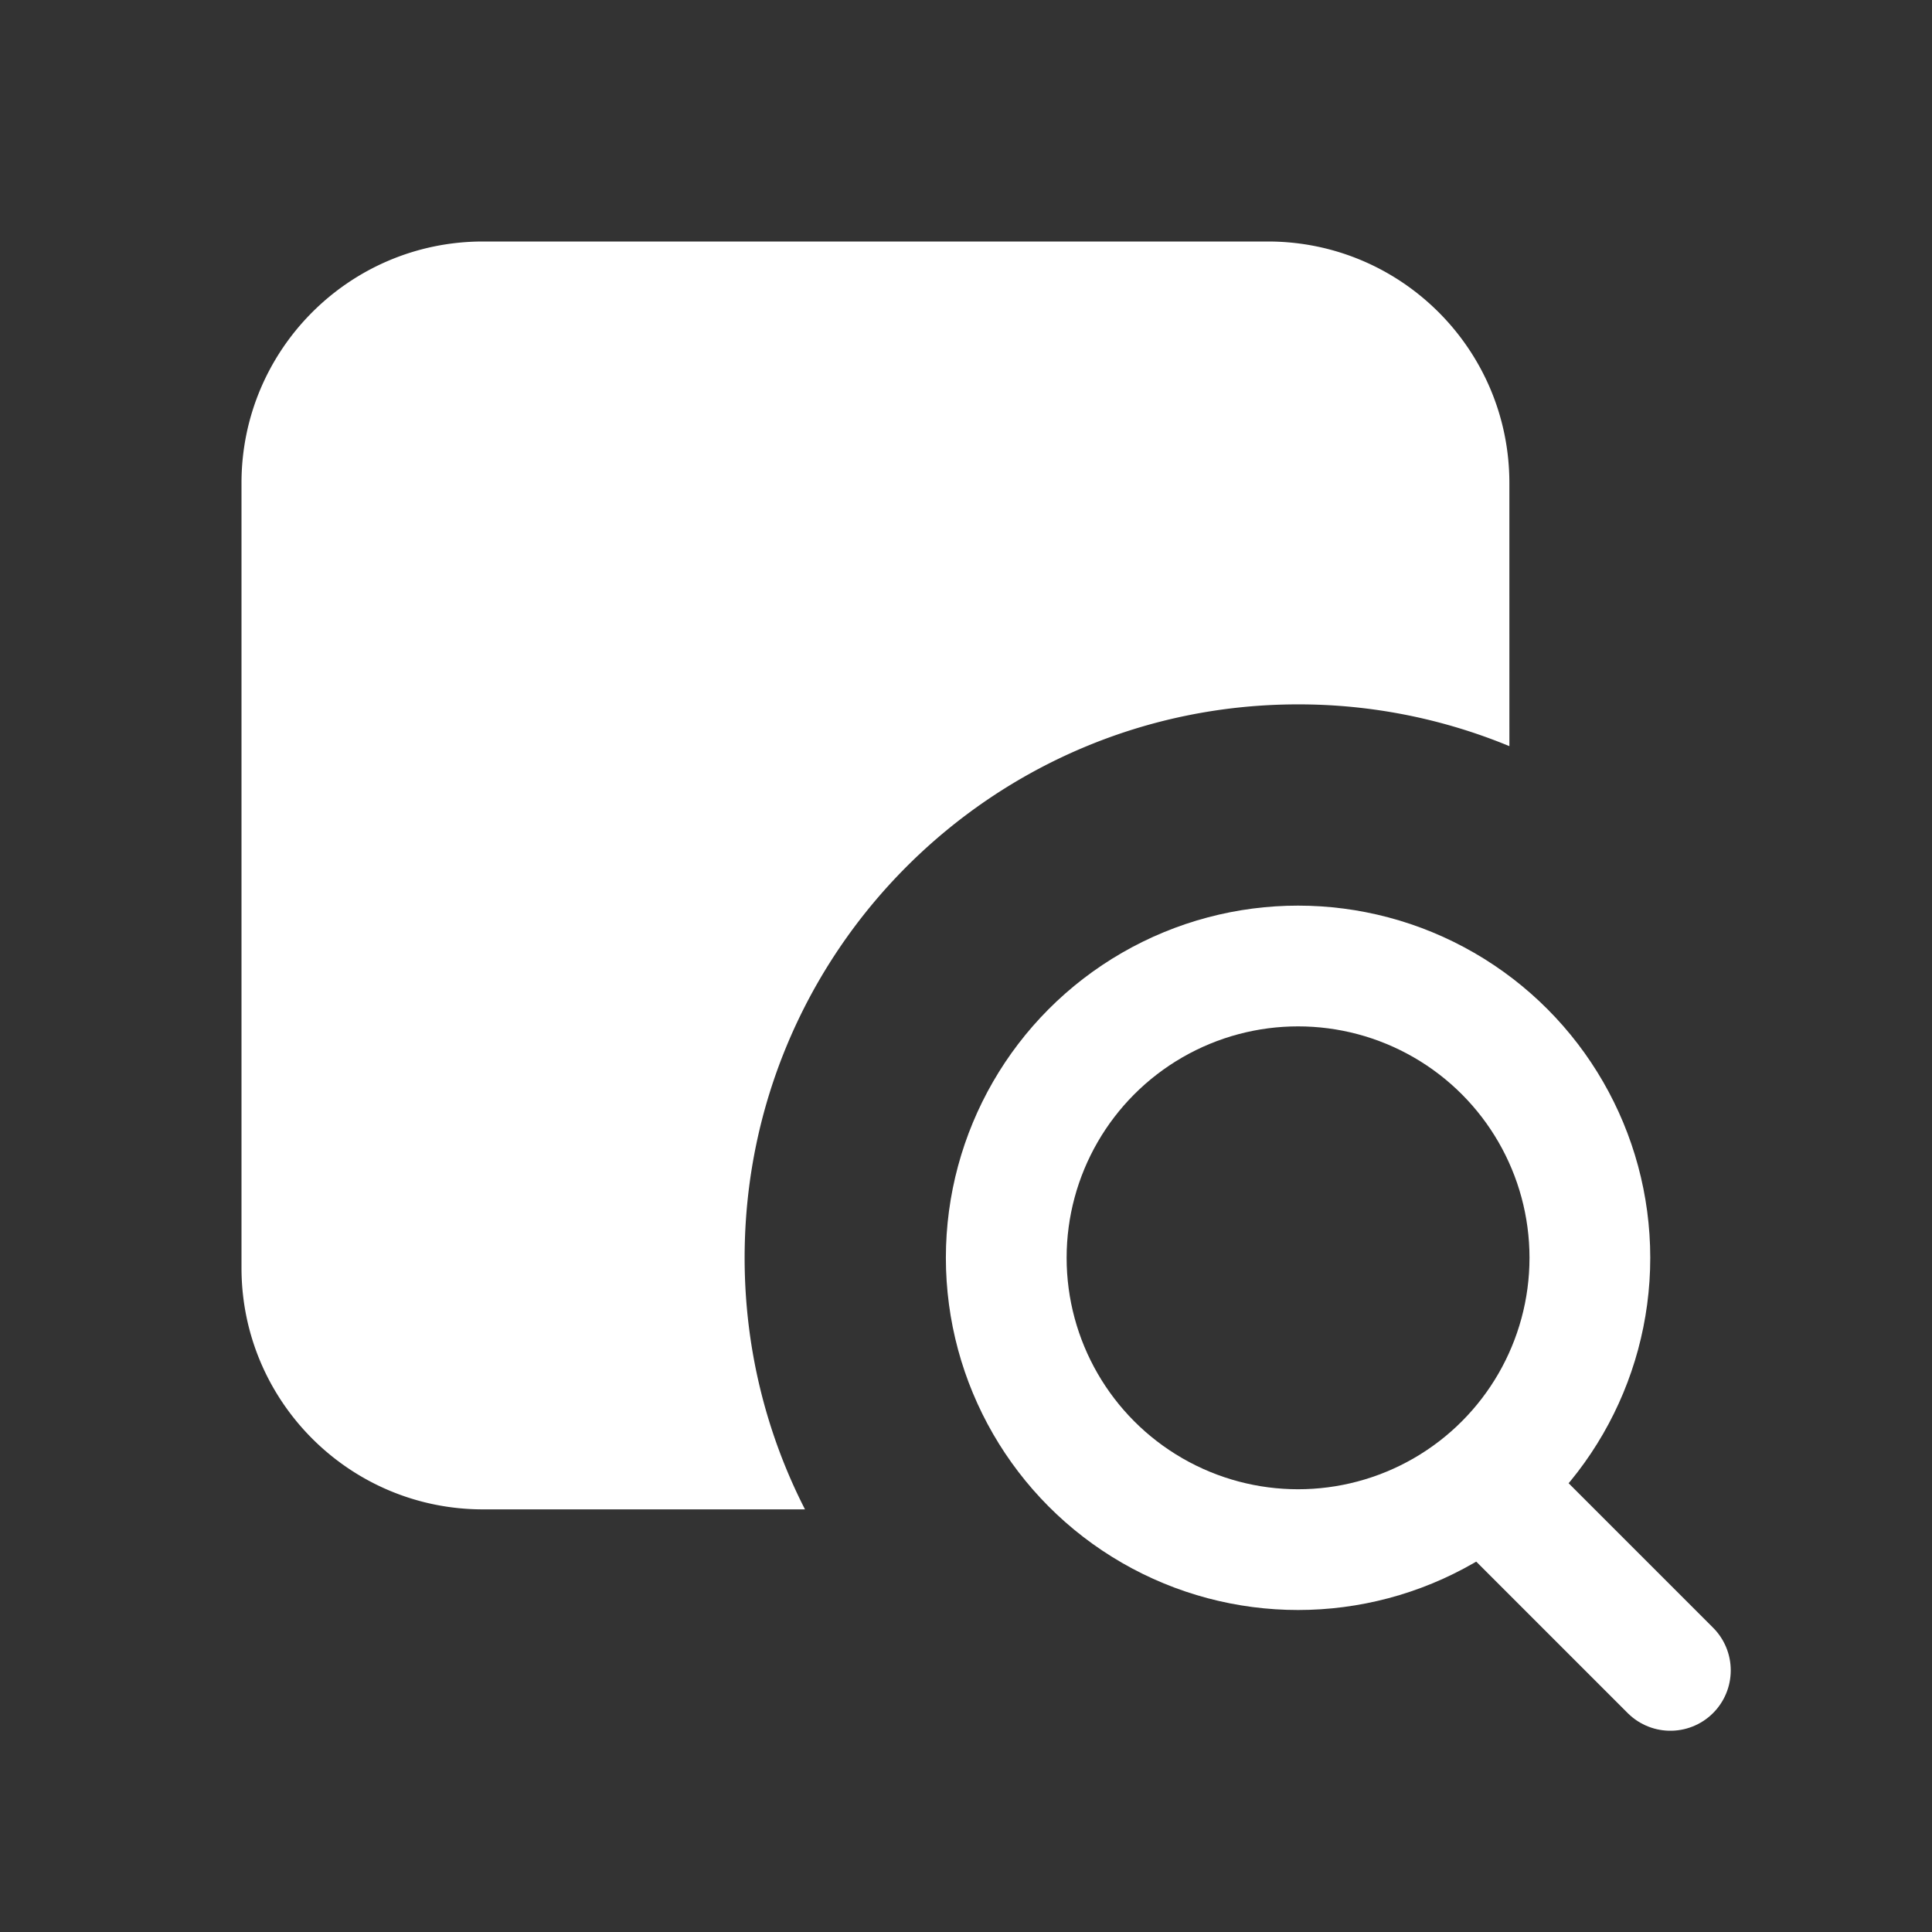
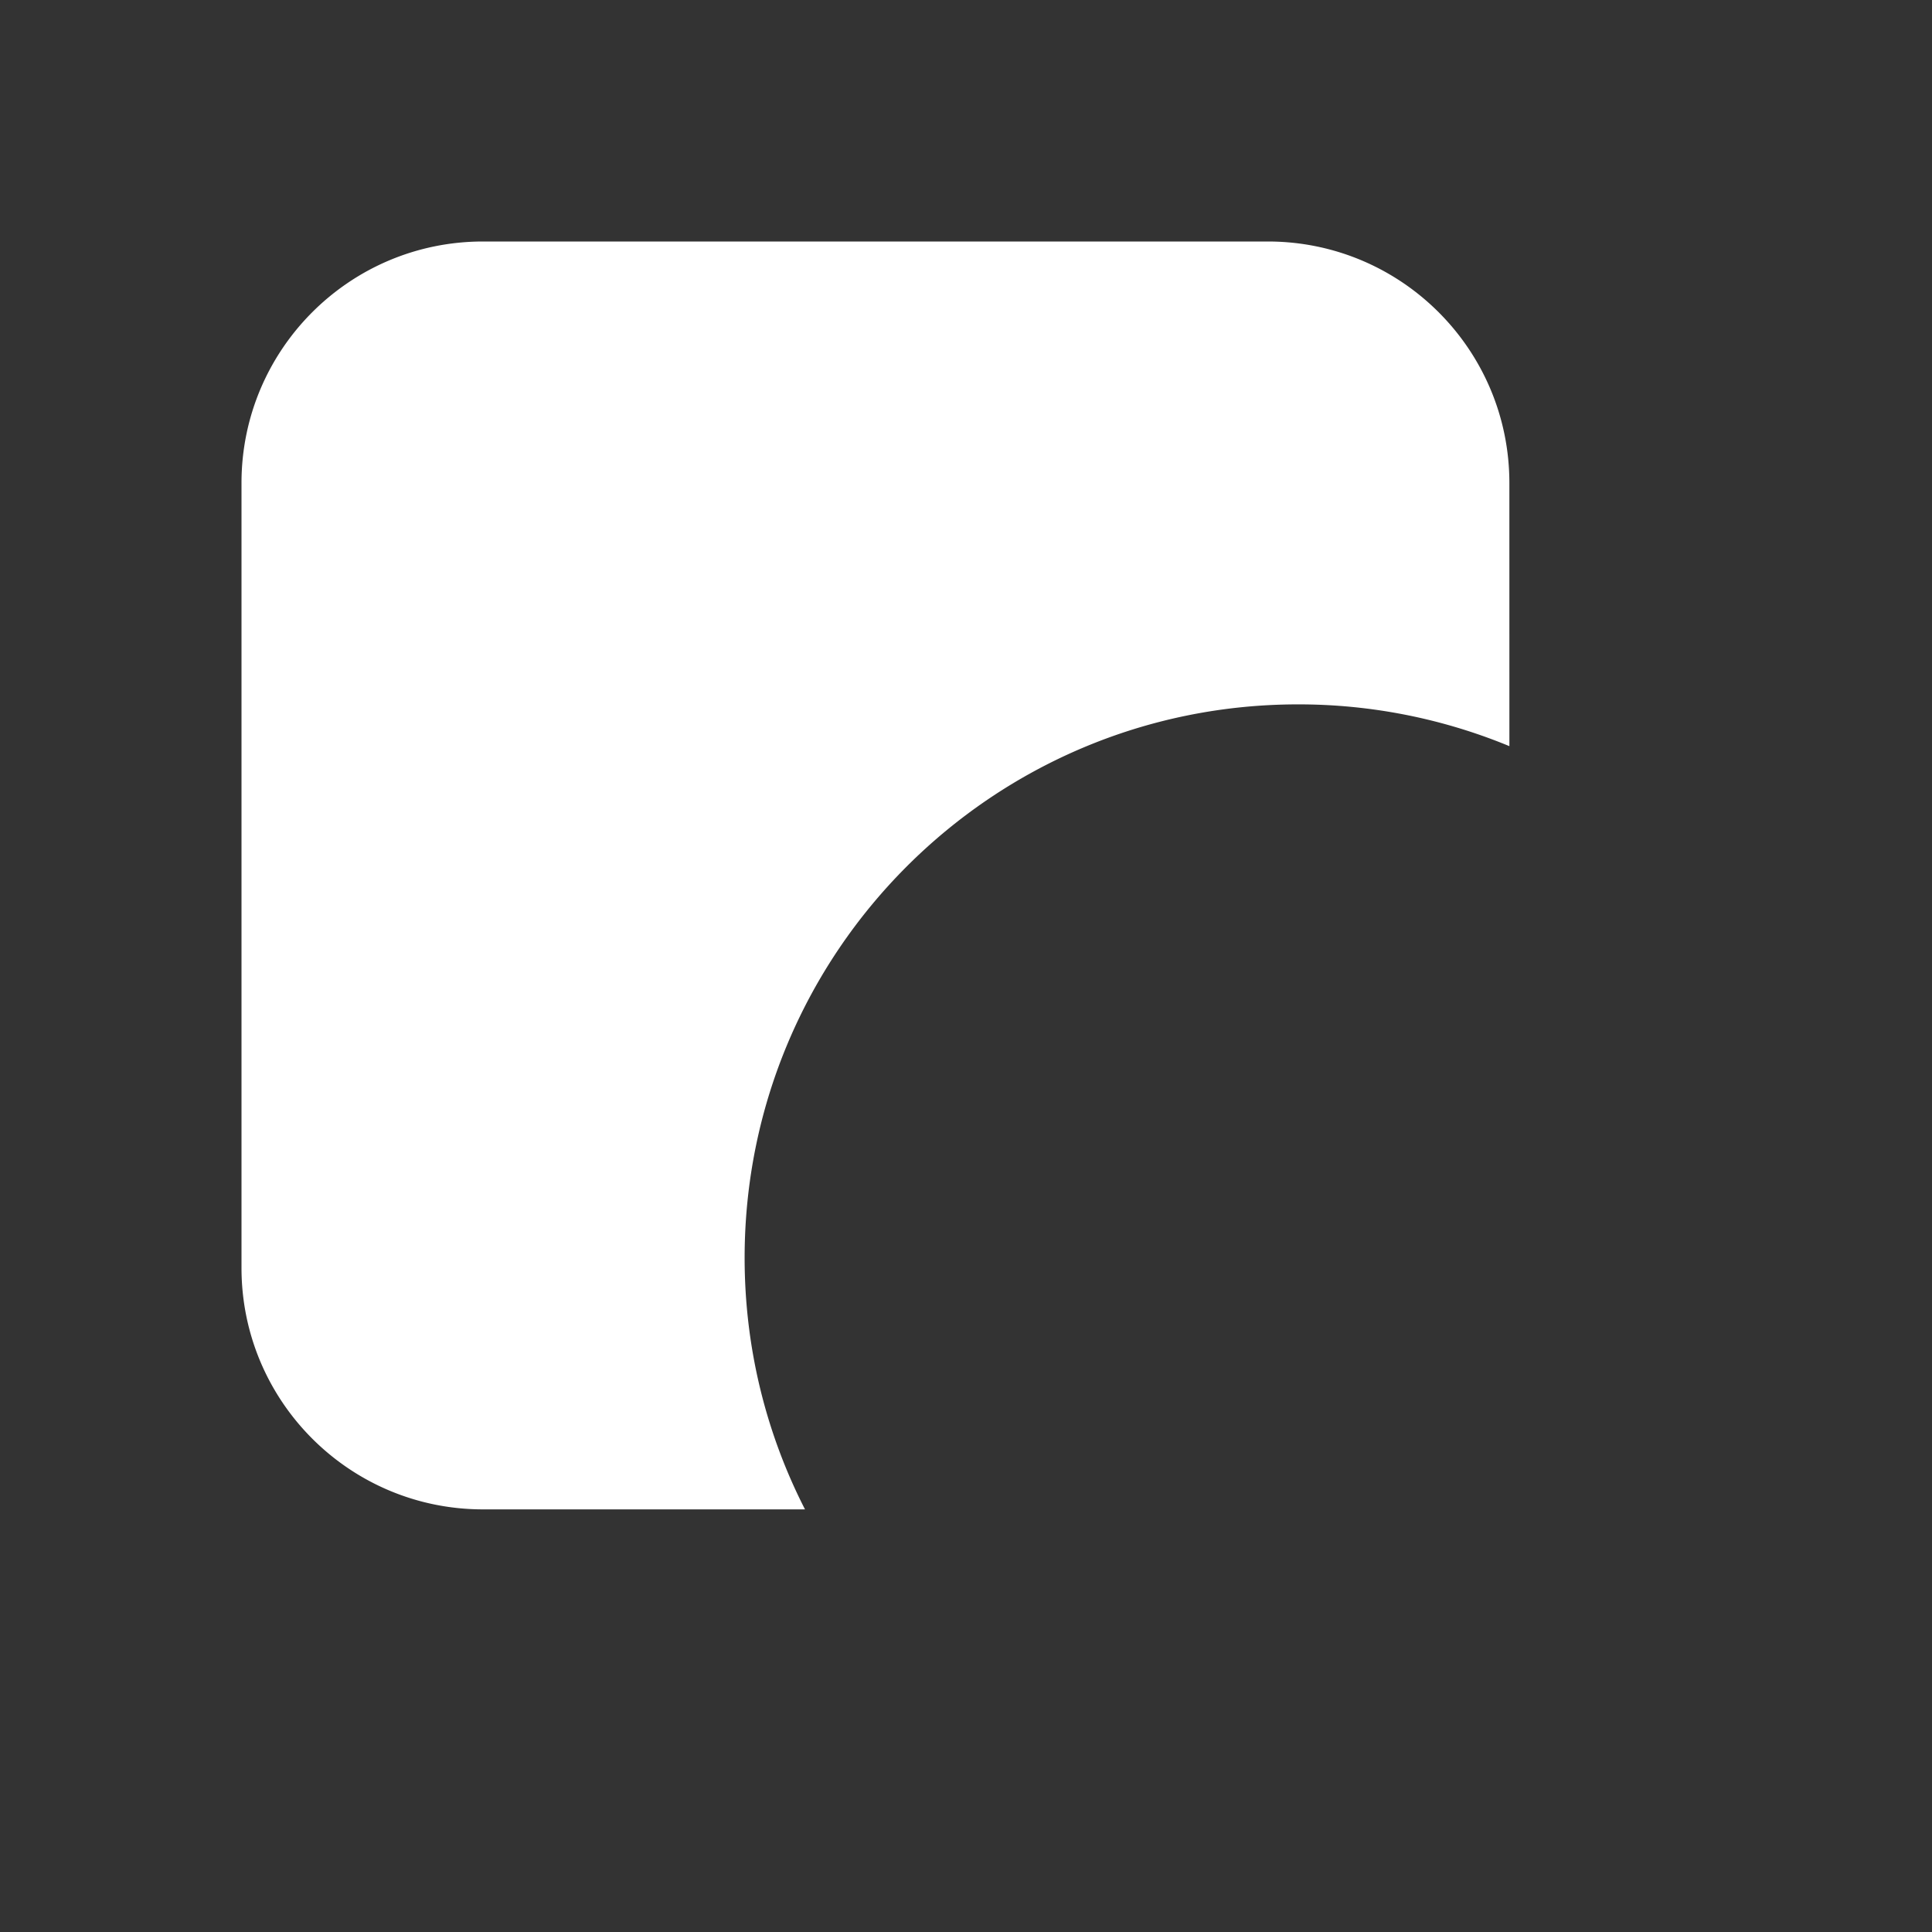
<svg xmlns="http://www.w3.org/2000/svg" width="96" height="96">
  <rect width="100%" height="100%" fill="#333333" stroke="none" />
  <g fill="none" fill-rule="evenodd">
    <g stroke="#FFF" stroke-linecap="round" stroke-linejoin="round" stroke-width="6" transform="translate(50 48)">
-       <circle cx="14.5" cy="14.5" r="14.5" />
-       <path d="m25 27 8 8" />
-     </g>
+       </g>
    <path fill="#FFF" d="M63 12c6.627 0 12 5.373 12 12l.001 13.076A27.418 27.418 0 0 0 64.5 35C49.312 35 37 47.312 37 62.5c0 4.502 1.082 8.75 3 12.501L24 75c-6.627 0-12-5.373-12-12V24c0-6.627 5.373-12 12-12h39Z" />
  </g>
</svg>